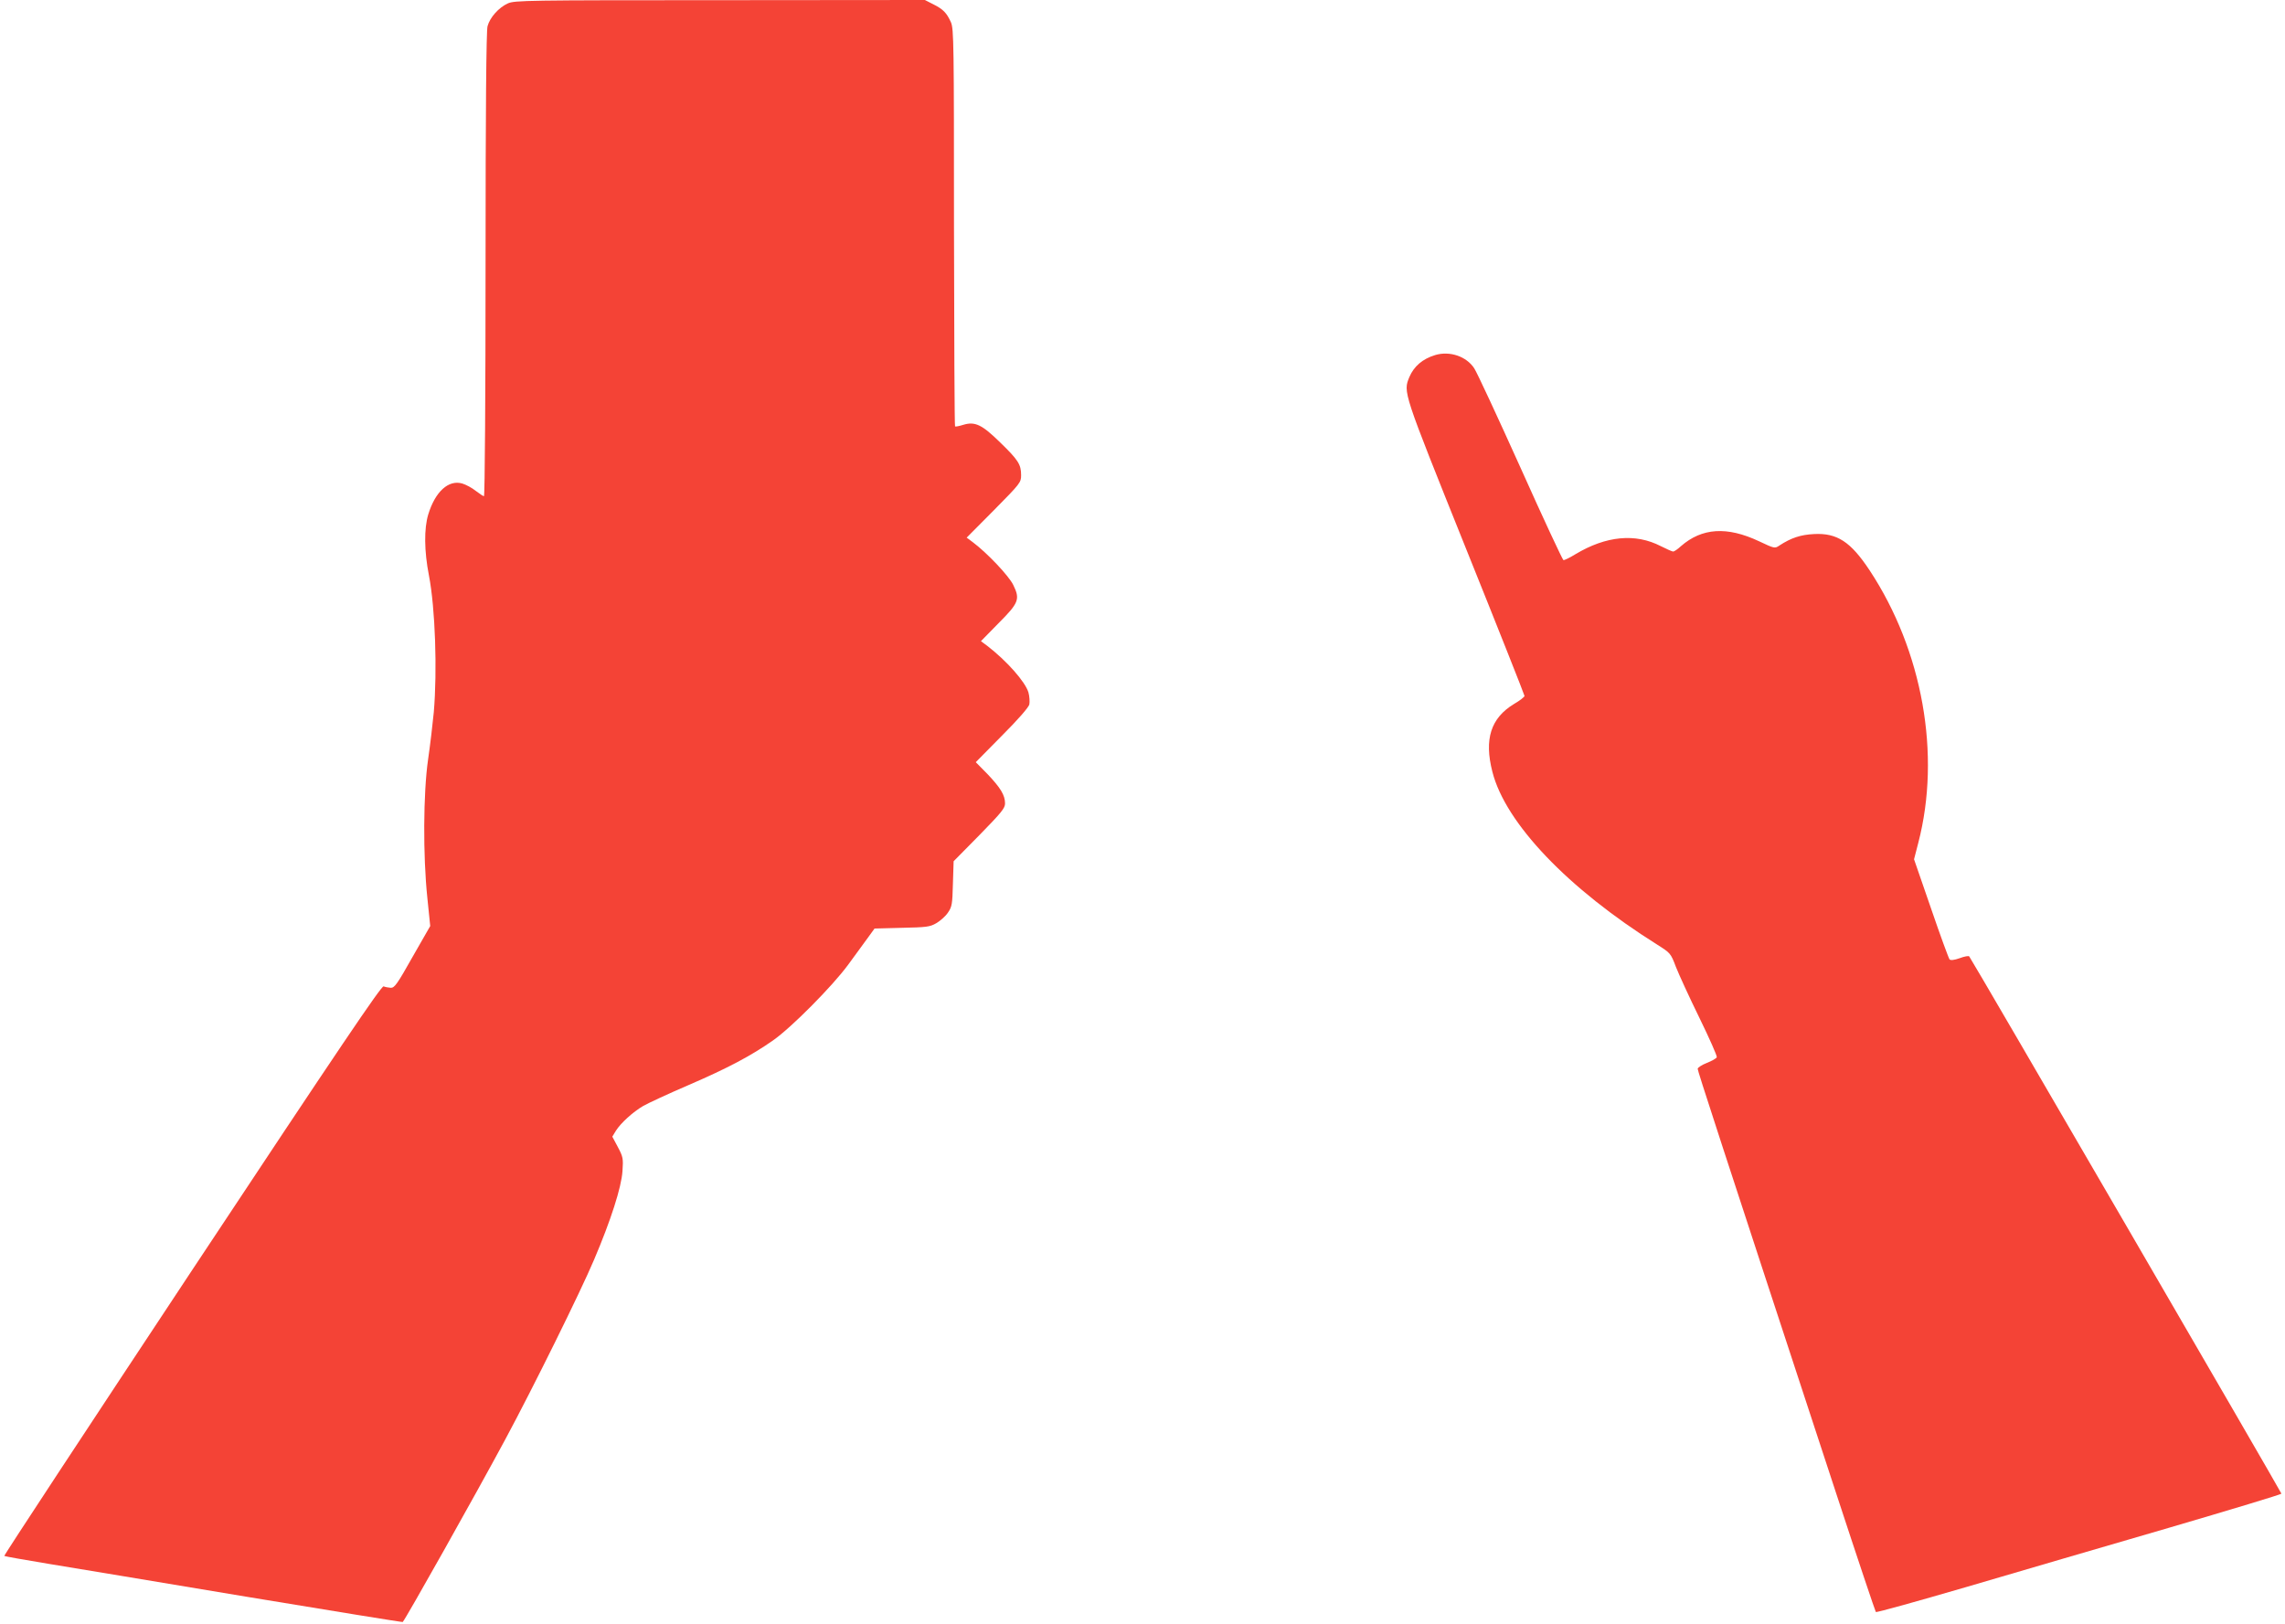
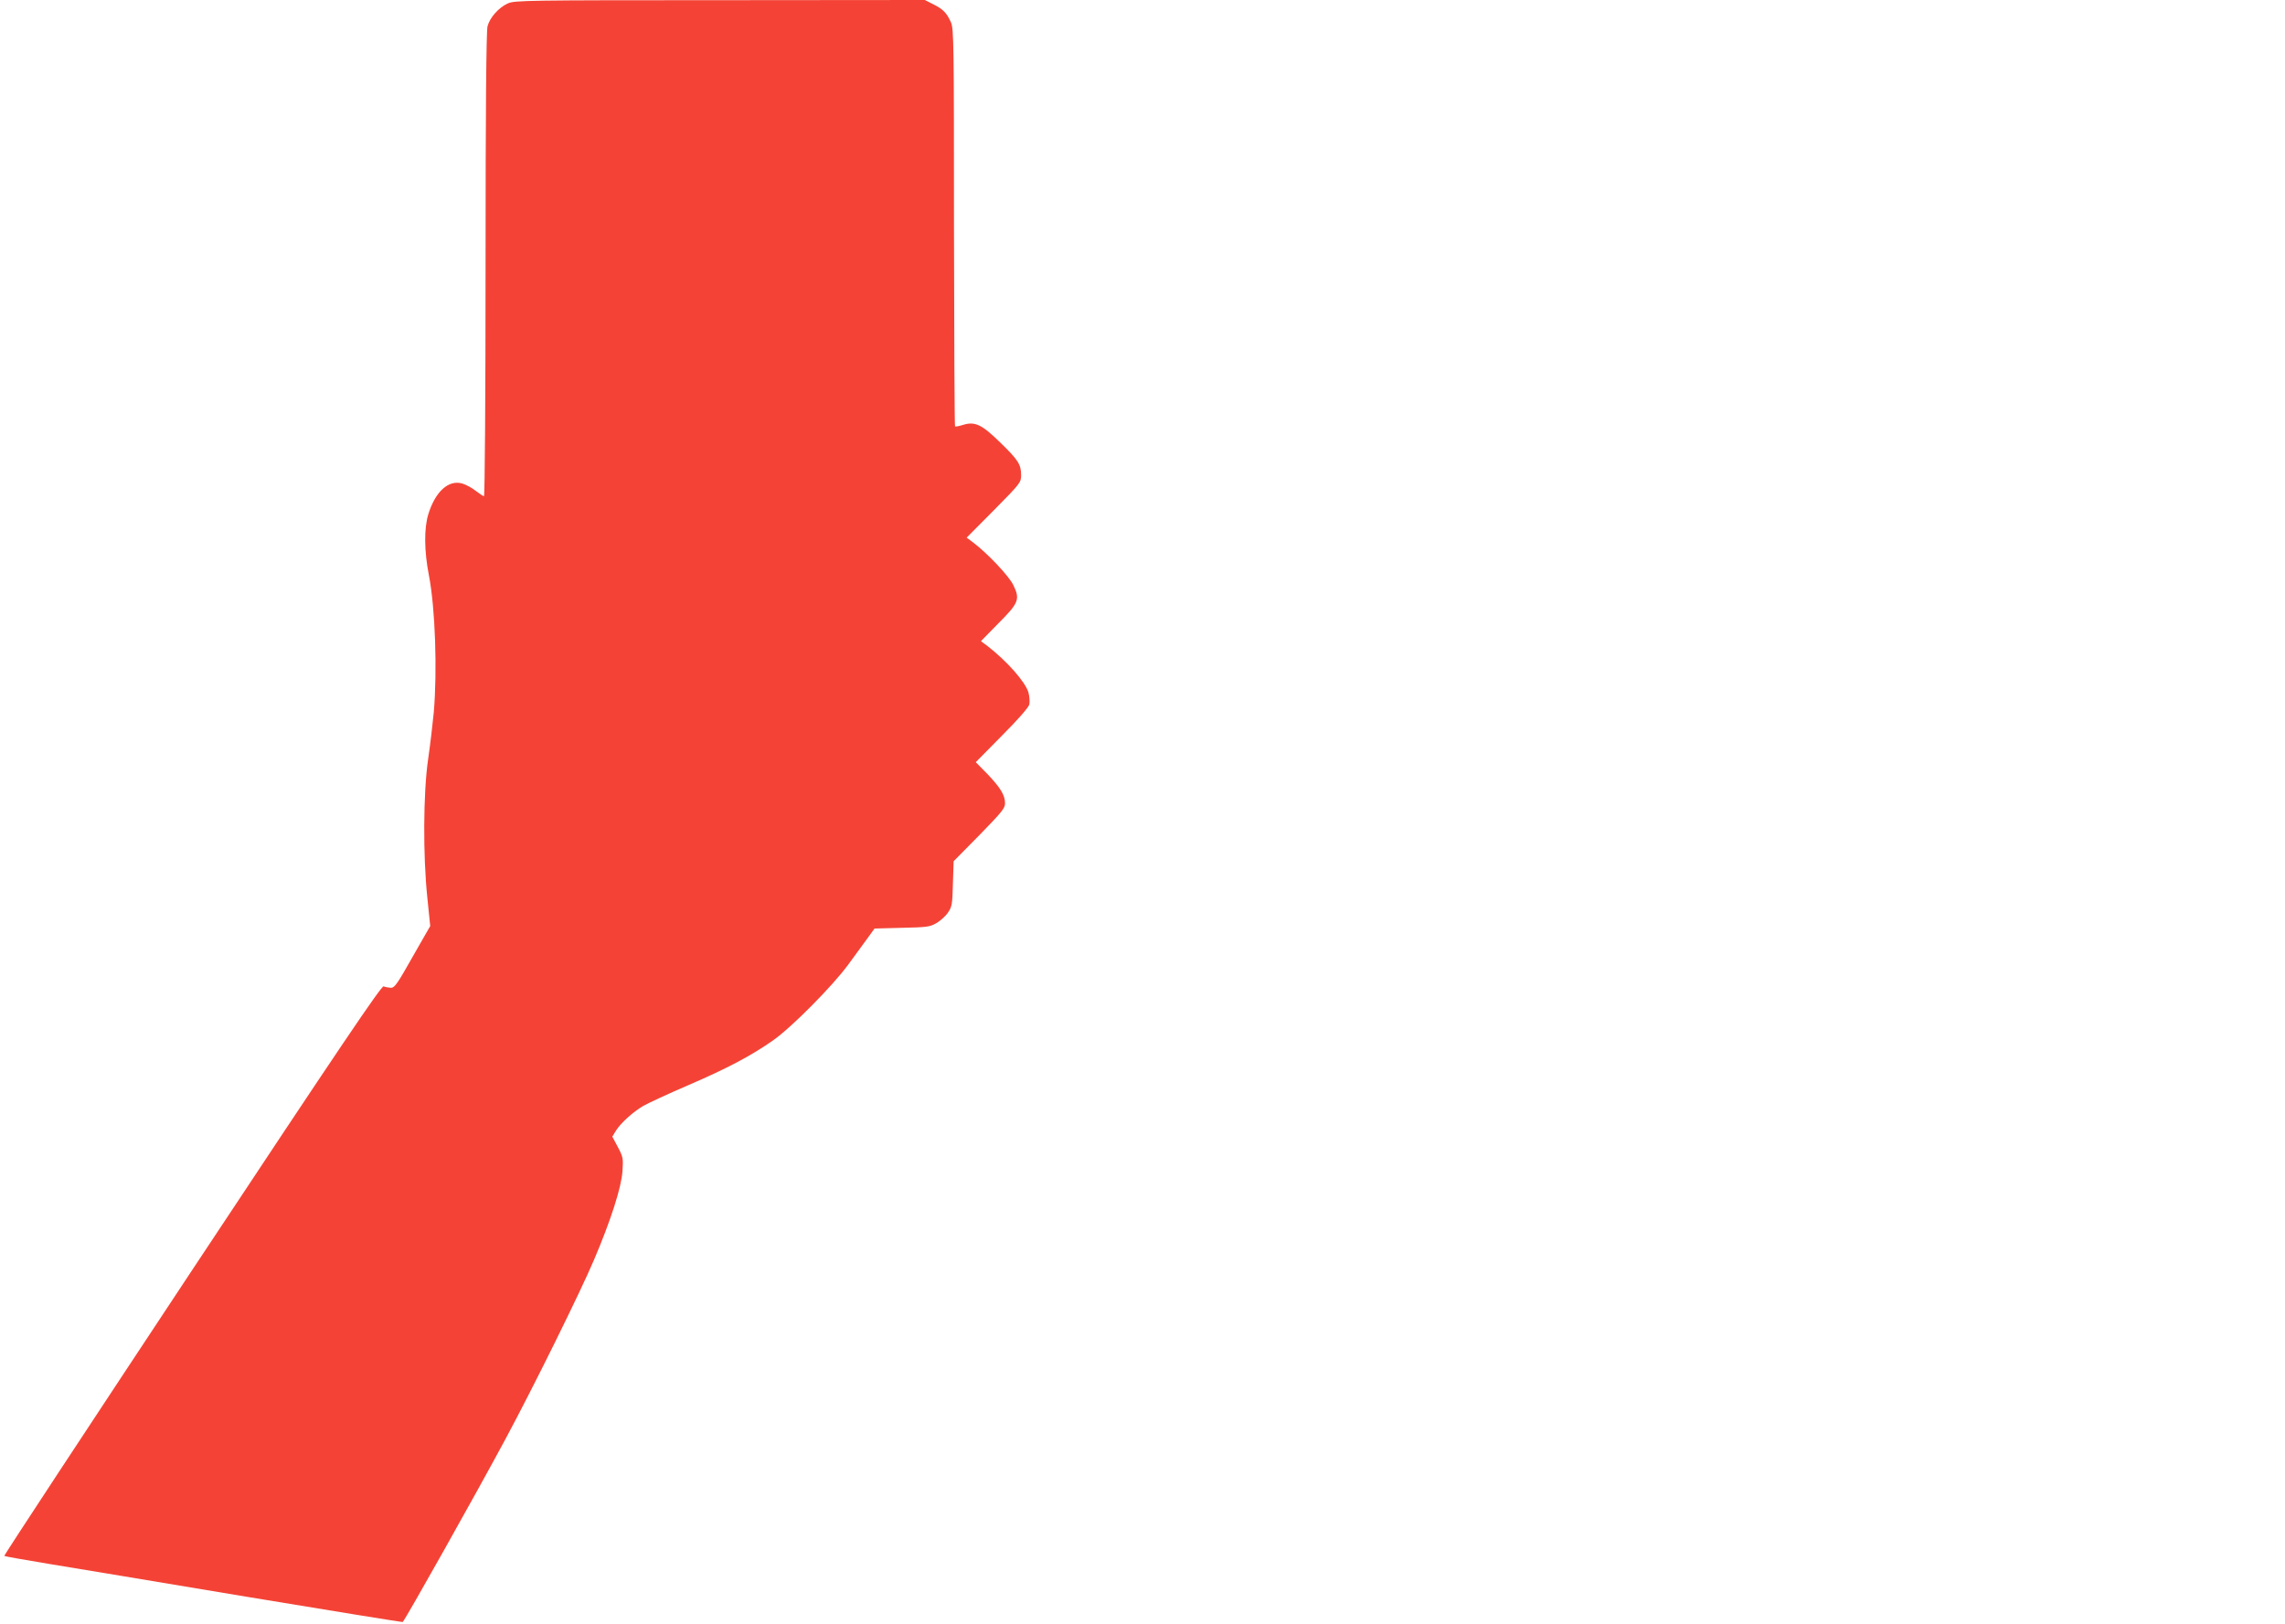
<svg xmlns="http://www.w3.org/2000/svg" version="1.0" width="1280pt" height="910pt" viewBox="0 0 1280 910" preserveAspectRatio="xMidYMid meet">
  <g transform="translate(0,910) scale(0.1,-0.1)" fill="#f44336" stroke="none">
    <path d="M2845 9081 c-51 -23 -101 -79 -114 -128 -7 -26 -11 -461 -11 -1335 0 -721 -4 -1298 -9 -1298 -4 0 -25 14 -46 30 -21 17 -55 35 -75 41 -77 23 -152 -45 -191 -173 -24 -79 -23 -206 4 -343 35 -182 47 -530 27 -765 -6 -63 -20 -182 -32 -265 -27 -188 -29 -538 -4 -776 l16 -157 -99 -173 c-85 -151 -101 -174 -122 -173 -13 1 -31 4 -40 8 -12 5 -240 -332 -1073 -1590 -581 -878 -1055 -1598 -1052 -1601 2 -2 113 -22 247 -44 134 -22 635 -105 1113 -185 478 -79 871 -143 872 -141 17 18 404 706 574 1022 155 288 422 828 498 1008 94 221 153 405 159 496 5 71 3 80 -26 135 l-31 58 20 33 c27 43 95 105 153 139 26 15 140 68 254 117 220 95 350 164 473 250 103 72 332 303 421 424 40 55 90 123 111 152 l37 51 153 4 c138 3 157 5 193 26 22 13 52 39 65 59 23 33 25 48 28 162 l4 126 144 146 c124 127 144 151 144 178 0 46 -25 87 -98 164 l-66 67 146 148 c92 92 149 158 154 175 3 16 1 46 -5 68 -18 60 -122 177 -231 261 l-35 26 97 99 c116 116 123 136 84 216 -25 51 -144 177 -226 239 l-35 26 153 154 c148 150 152 155 152 196 0 60 -16 85 -117 183 -102 100 -141 119 -207 99 -22 -7 -43 -11 -46 -9 -3 2 -5 504 -6 1114 0 1029 -1 1113 -17 1150 -24 53 -43 73 -99 101 l-47 24 -1148 -1 c-1082 0 -1150 -1 -1188 -18z" />
-     <path d="M8040 7111 c-72 -22 -119 -63 -145 -123 -35 -86 -39 -74 315 -956 182 -452 330 -826 330 -831 0 -5 -26 -26 -59 -45 -130 -79 -168 -197 -121 -380 73 -288 424 -655 923 -968 74 -47 76 -48 105 -125 17 -43 76 -172 132 -286 56 -115 100 -214 97 -220 -3 -7 -28 -21 -56 -32 -28 -11 -51 -26 -51 -33 0 -12 112 -357 777 -2382 118 -360 218 -658 221 -661 4 -4 232 60 507 140 275 81 785 230 1132 331 348 102 633 188 633 192 0 7 -1737 2997 -1749 3010 -3 4 -27 0 -53 -10 -31 -11 -51 -13 -57 -7 -5 6 -52 134 -104 286 l-95 275 24 93 c128 493 24 1076 -273 1526 -106 160 -182 210 -312 203 -75 -4 -127 -21 -193 -64 -26 -18 -28 -17 -115 24 -179 84 -319 75 -437 -28 -18 -17 -38 -30 -43 -30 -6 0 -37 14 -69 30 -143 74 -307 58 -479 -45 -32 -20 -62 -34 -67 -33 -5 2 -114 235 -241 519 -128 284 -244 534 -259 556 -44 67 -137 98 -218 74z" />
  </g>
</svg>